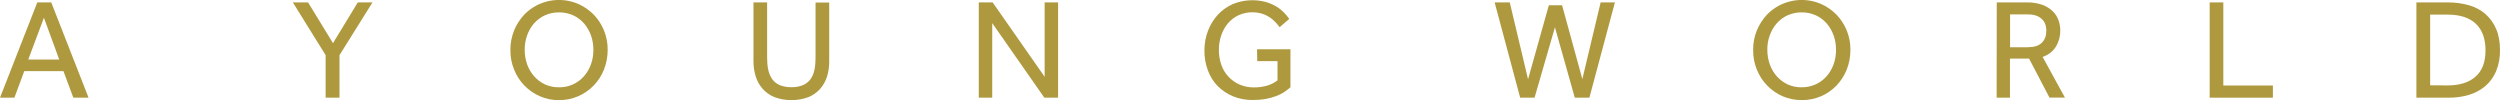
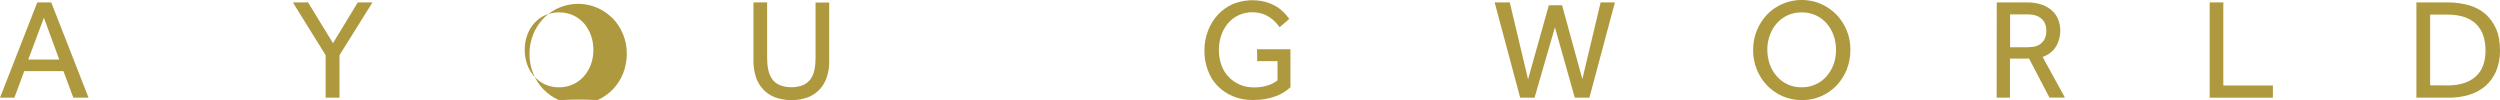
<svg xmlns="http://www.w3.org/2000/svg" version="1.1" id="Layer_1" x="0px" y="0px" viewBox="0 0 2380 95.3" style="enable-background:new 0 0 2380 95.3;" xml:space="preserve">
  <style type="text/css">
	.st0{fill:#AF993F;}
</style>
  <title>YOUNG-AYOUNGWORLD-2</title>
  <g>
    <g id="Layer_1-2">
      <path class="st0" d="M35.5,2.3h13.3L84.3,93H69.8l-9.4-25.3H23.1L13.7,93H0L35.5,2.3z M56.4,56.7L41.8,16.9L26.9,56.7L56.4,56.7z" />
      <path class="st0" d="M310,52.5L278.8,2.3h14.5L317,41.1l23.6-38.8h14l-31.4,50.2V93H310V52.5z" />
-       <path class="st0" d="M532.1,95.3c-6.3,0.1-12.5-1.2-18.2-3.7c-11.2-4.9-20-14-24.5-25.4c-2.4-5.9-3.6-12.2-3.5-18.6    c-0.1-6.4,1.2-12.7,3.5-18.6c2.3-5.6,5.6-10.7,9.7-15.1c13.3-13.7,33.7-17.7,51.3-10.2c5.5,2.4,10.5,5.9,14.8,10.2    c4.2,4.3,7.5,9.5,9.8,15.1c2.4,5.9,3.6,12.2,3.5,18.6c0,6.4-1.2,12.7-3.5,18.6c-4.5,11.4-13.3,20.5-24.5,25.4    C544.6,94.1,538.4,95.4,532.1,95.3z M532.1,83.1c9.1,0.2,17.9-3.7,23.9-10.6c2.9-3.3,5.1-7.2,6.6-11.3c1.6-4.4,2.3-9,2.3-13.7    c0-4.7-0.7-9.4-2.3-13.8c-1.5-4.2-3.7-8-6.6-11.4c-2.9-3.3-6.4-5.9-10.3-7.7c-4.3-1.9-8.9-2.9-13.5-2.8c-4.6-0.1-9.2,0.9-13.5,2.8    c-3.9,1.8-7.4,4.4-10.3,7.7c-2.9,3.3-5.1,7.2-6.6,11.4c-1.6,4.4-2.3,9.1-2.3,13.8c0,4.7,0.8,9.3,2.3,13.7c1.5,4.2,3.7,8,6.6,11.3    c2.9,3.3,6.3,5.9,10.3,7.8C522.9,82.2,527.5,83.2,532.1,83.1z" />
+       <path class="st0" d="M532.1,95.3c-11.2-4.9-20-14-24.5-25.4c-2.4-5.9-3.6-12.2-3.5-18.6    c-0.1-6.4,1.2-12.7,3.5-18.6c2.3-5.6,5.6-10.7,9.7-15.1c13.3-13.7,33.7-17.7,51.3-10.2c5.5,2.4,10.5,5.9,14.8,10.2    c4.2,4.3,7.5,9.5,9.8,15.1c2.4,5.9,3.6,12.2,3.5,18.6c0,6.4-1.2,12.7-3.5,18.6c-4.5,11.4-13.3,20.5-24.5,25.4    C544.6,94.1,538.4,95.4,532.1,95.3z M532.1,83.1c9.1,0.2,17.9-3.7,23.9-10.6c2.9-3.3,5.1-7.2,6.6-11.3c1.6-4.4,2.3-9,2.3-13.7    c0-4.7-0.7-9.4-2.3-13.8c-1.5-4.2-3.7-8-6.6-11.4c-2.9-3.3-6.4-5.9-10.3-7.7c-4.3-1.9-8.9-2.9-13.5-2.8c-4.6-0.1-9.2,0.9-13.5,2.8    c-3.9,1.8-7.4,4.4-10.3,7.7c-2.9,3.3-5.1,7.2-6.6,11.4c-1.6,4.4-2.3,9.1-2.3,13.8c0,4.7,0.8,9.3,2.3,13.7c1.5,4.2,3.7,8,6.6,11.3    c2.9,3.3,6.3,5.9,10.3,7.8C522.9,82.2,527.5,83.2,532.1,83.1z" />
      <path class="st0" d="M717.2,2.3h13.1v53c0,3.8,0.3,7.5,1.1,11.2c0.6,3.2,1.9,6.1,3.7,8.8c1.8,2.5,4.3,4.5,7.1,5.7    c3.6,1.4,7.4,2.1,11.2,2c3.8,0.1,7.6-0.6,11.1-2c2.8-1.2,5.3-3.2,7.1-5.6c1.8-2.6,3.1-5.6,3.7-8.8c0.8-3.7,1.1-7.4,1.1-11.2v-53    h13v56.1c0.1,4.9-0.7,9.8-2.1,14.5c-1.4,4.3-3.6,8.3-6.6,11.7c-3.1,3.4-6.9,6.1-11.2,7.8c-10.4,3.8-21.7,3.8-32.1,0    c-4.3-1.7-8.2-4.4-11.3-7.9c-3-3.4-5.3-7.3-6.6-11.7c-1.5-4.7-2.2-9.6-2.2-14.5V2.3z" />
-       <path class="st0" d="M931.8,2.3H945l49.5,70.8V2.3h12.8V93h-13.1l-49.6-71v71h-12.8V2.3z" />
      <path class="st0" d="M1196.7,46.9h31.8v36.2c-1.9,1.6-3.8,3.1-5.9,4.5c-2.4,1.6-5,2.9-7.8,3.9c-3.2,1.2-6.5,2.1-9.9,2.7    c-4,0.7-8.1,1-12.2,1c-6.5,0.1-13-1.1-19.1-3.6c-5.5-2.3-10.4-5.7-14.6-9.9c-4.1-4.3-7.2-9.4-9.2-15c-2.2-6-3.3-12.4-3.2-18.8    c0-6.3,1.1-12.6,3.4-18.6c2.1-5.6,5.3-10.8,9.3-15.2c4-4.3,8.9-7.8,14.3-10.2c10-4.1,21.1-4.8,31.5-2c3.5,1,6.9,2.5,10,4.3    c2.7,1.6,5.1,3.6,7.3,5.8c1.8,1.9,3.5,3.9,5,6l-9.2,7.9c-1.2-1.7-2.6-3.3-4-4.8c-1.6-1.7-3.4-3.3-5.4-4.6    c-2.2-1.4-4.6-2.6-7.1-3.4c-3-0.9-6.1-1.4-9.2-1.4c-4.6-0.1-9.2,0.9-13.4,2.8c-3.9,1.8-7.3,4.5-10.1,7.7c-2.8,3.4-5,7.3-6.4,11.5    c-1.5,4.5-2.3,9.2-2.2,13.9c-0.1,4.9,0.8,9.8,2.4,14.4c1.5,4.2,3.8,8,6.9,11.2c2.9,3.1,6.5,5.6,10.4,7.3c4.2,1.8,8.7,2.7,13.2,2.7    c4.5,0.1,9-0.5,13.4-1.8c3.4-1,6.6-2.7,9.5-4.9V58.2h-19.3L1196.7,46.9z" />
      <path class="st0" d="M1422.9,2.3h14.4l17.4,73.2L1474.5,5h12.6l19.3,70.3l17.4-73h13.6L1513.1,93h-13.9l-18.9-67l-19.4,67h-13.7    L1422.9,2.3z" />
      <path class="st0" d="M1715.2,95.3c-6.3,0-12.4-1.2-18.2-3.7c-11.2-4.9-20-14-24.5-25.4c-2.4-5.9-3.6-12.2-3.5-18.6    c-0.1-6.4,1.1-12.7,3.5-18.6c2.3-5.6,5.6-10.7,9.7-15.1c13.3-13.7,33.7-17.7,51.3-10.2c5.5,2.4,10.5,5.9,14.8,10.2    c4.2,4.4,7.5,9.5,9.8,15.1c2.4,5.9,3.6,12.2,3.5,18.6c0,6.4-1.2,12.7-3.5,18.7c-2.3,5.6-5.6,10.8-9.8,15.2    c-4.2,4.3-9.2,7.8-14.8,10.2C1727.7,94.1,1721.5,95.4,1715.2,95.3z M1715.2,83.1c9.1,0.1,17.8-3.7,23.8-10.6    c2.9-3.3,5.1-7.2,6.6-11.3c1.6-4.4,2.3-9,2.3-13.7c0-4.7-0.7-9.4-2.3-13.8c-1.5-4.2-3.7-8-6.6-11.4c-2.9-3.3-6.4-5.9-10.3-7.7    c-4.3-1.9-8.9-2.9-13.5-2.8c-4.6-0.1-9.2,0.9-13.5,2.8c-3.9,1.8-7.4,4.4-10.3,7.7c-2.9,3.3-5.1,7.2-6.6,11.4    c-1.6,4.4-2.4,9.1-2.3,13.8c0,4.7,0.8,9.3,2.3,13.7c1.5,4.2,3.7,8,6.6,11.3c2.9,3.3,6.4,5.9,10.3,7.8    C1705.9,82.2,1710.5,83.2,1715.2,83.1z" />
      <path class="st0" d="M1900.9,2.3h29c5-0.1,10,0.7,14.7,2.4c3.6,1.4,6.9,3.4,9.7,6.1c2.4,2.4,4.3,5.3,5.4,8.5    c1.1,3.1,1.7,6.4,1.7,9.6c0.1,5.4-1.3,10.7-4.1,15.4c-2.7,4.4-6.9,7.8-12.7,9.9l21.2,38.7h-14.7l-19.4-37.1h-18.2V93h-12.7    L1900.9,2.3z M1931,44.9c5.7,0,10-1.4,12.8-4.2c2.9-2.8,4.3-6.6,4.3-11.3c0-5-1.5-8.9-4.6-11.6s-7.3-4.1-12.8-4.1h-17.1v31.3H1931    z" />
      <path class="st0" d="M2103.5,2.3h13.1v79.1h47.2V93h-60.2V2.3z" />
      <path class="st0" d="M2300.4,2.3h30.3c6.7,0,13.4,0.9,19.8,2.7c5.7,1.6,11,4.4,15.6,8.3c4.4,3.9,7.9,8.8,10.2,14.2    c2.5,5.7,3.7,12.4,3.7,20.4c0.1,6.8-1.1,13.6-3.7,19.9c-2.3,5.4-5.8,10.3-10.2,14.1c-4.6,3.9-9.9,6.7-15.6,8.4    c-6.5,1.9-13.1,2.8-19.9,2.7h-30.2V2.3z M2330.4,81.3c11.3,0,20.1-2.8,26.4-8.4c6.3-5.6,9.4-13.8,9.4-24.8c0-11.1-3-19.5-9.1-25.4    c-6.1-5.8-15.1-8.8-27.1-8.8h-16.5v67.3L2330.4,81.3z" />
    </g>
  </g>
</svg>